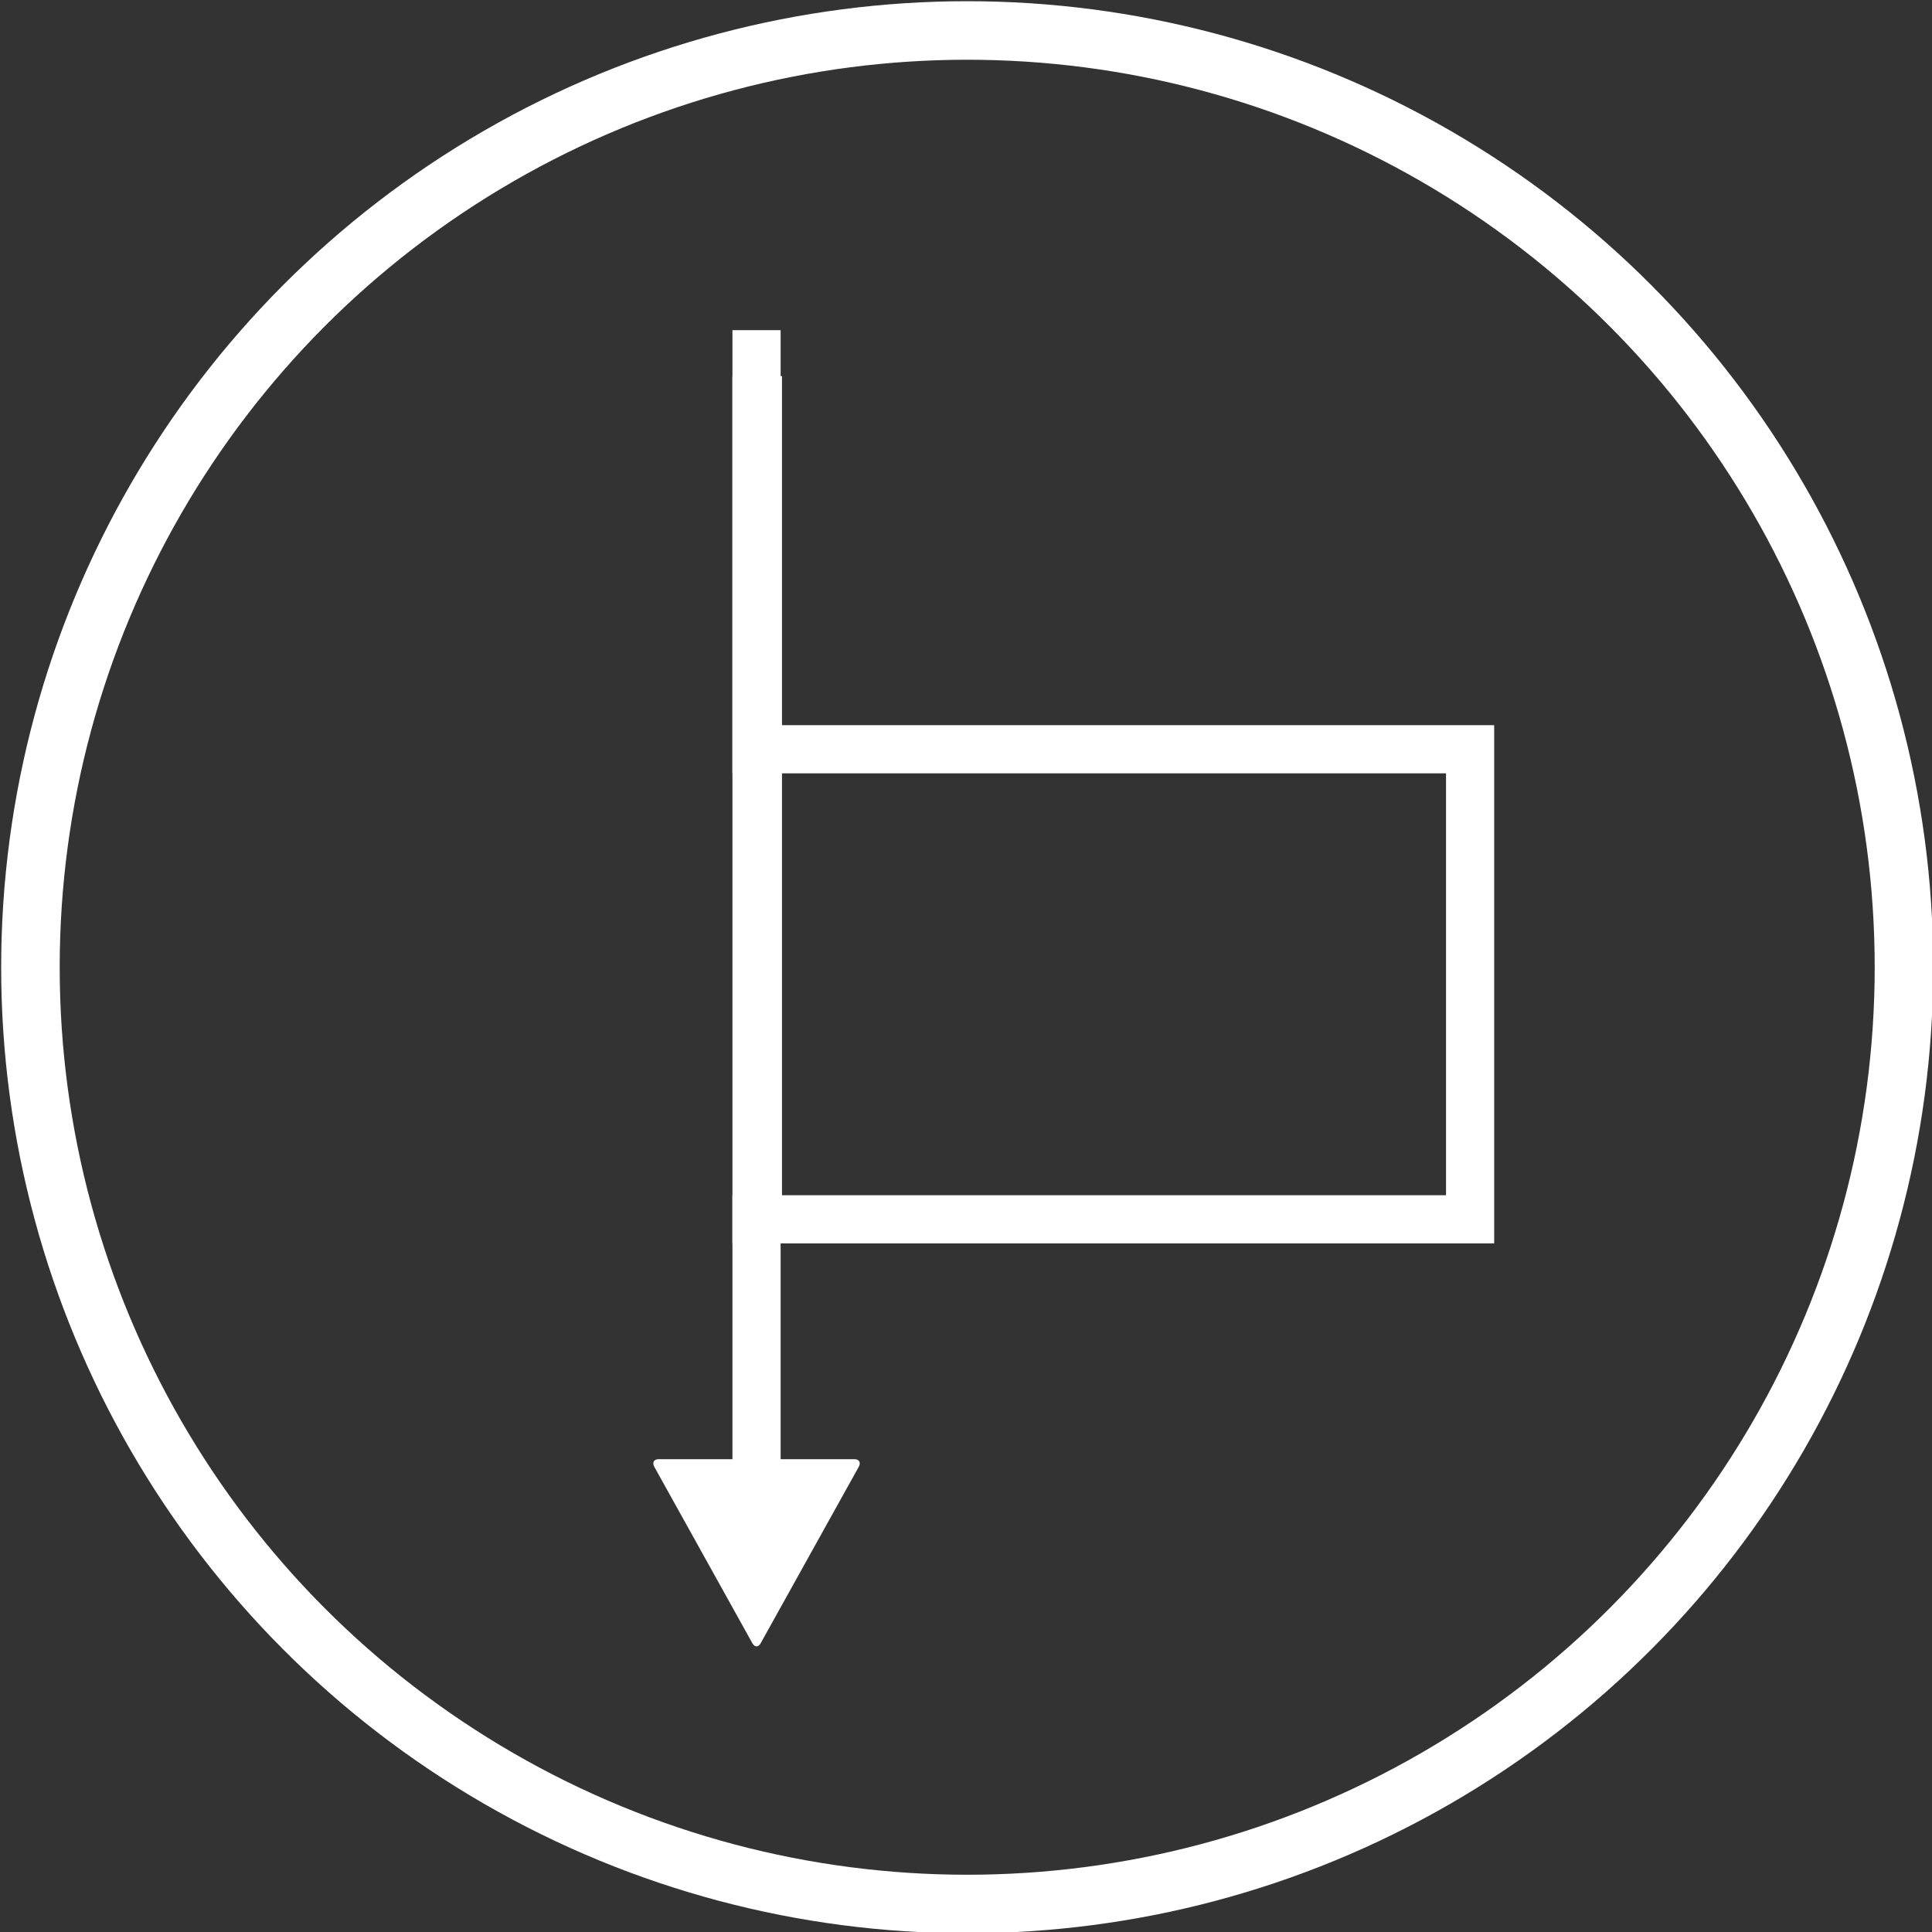
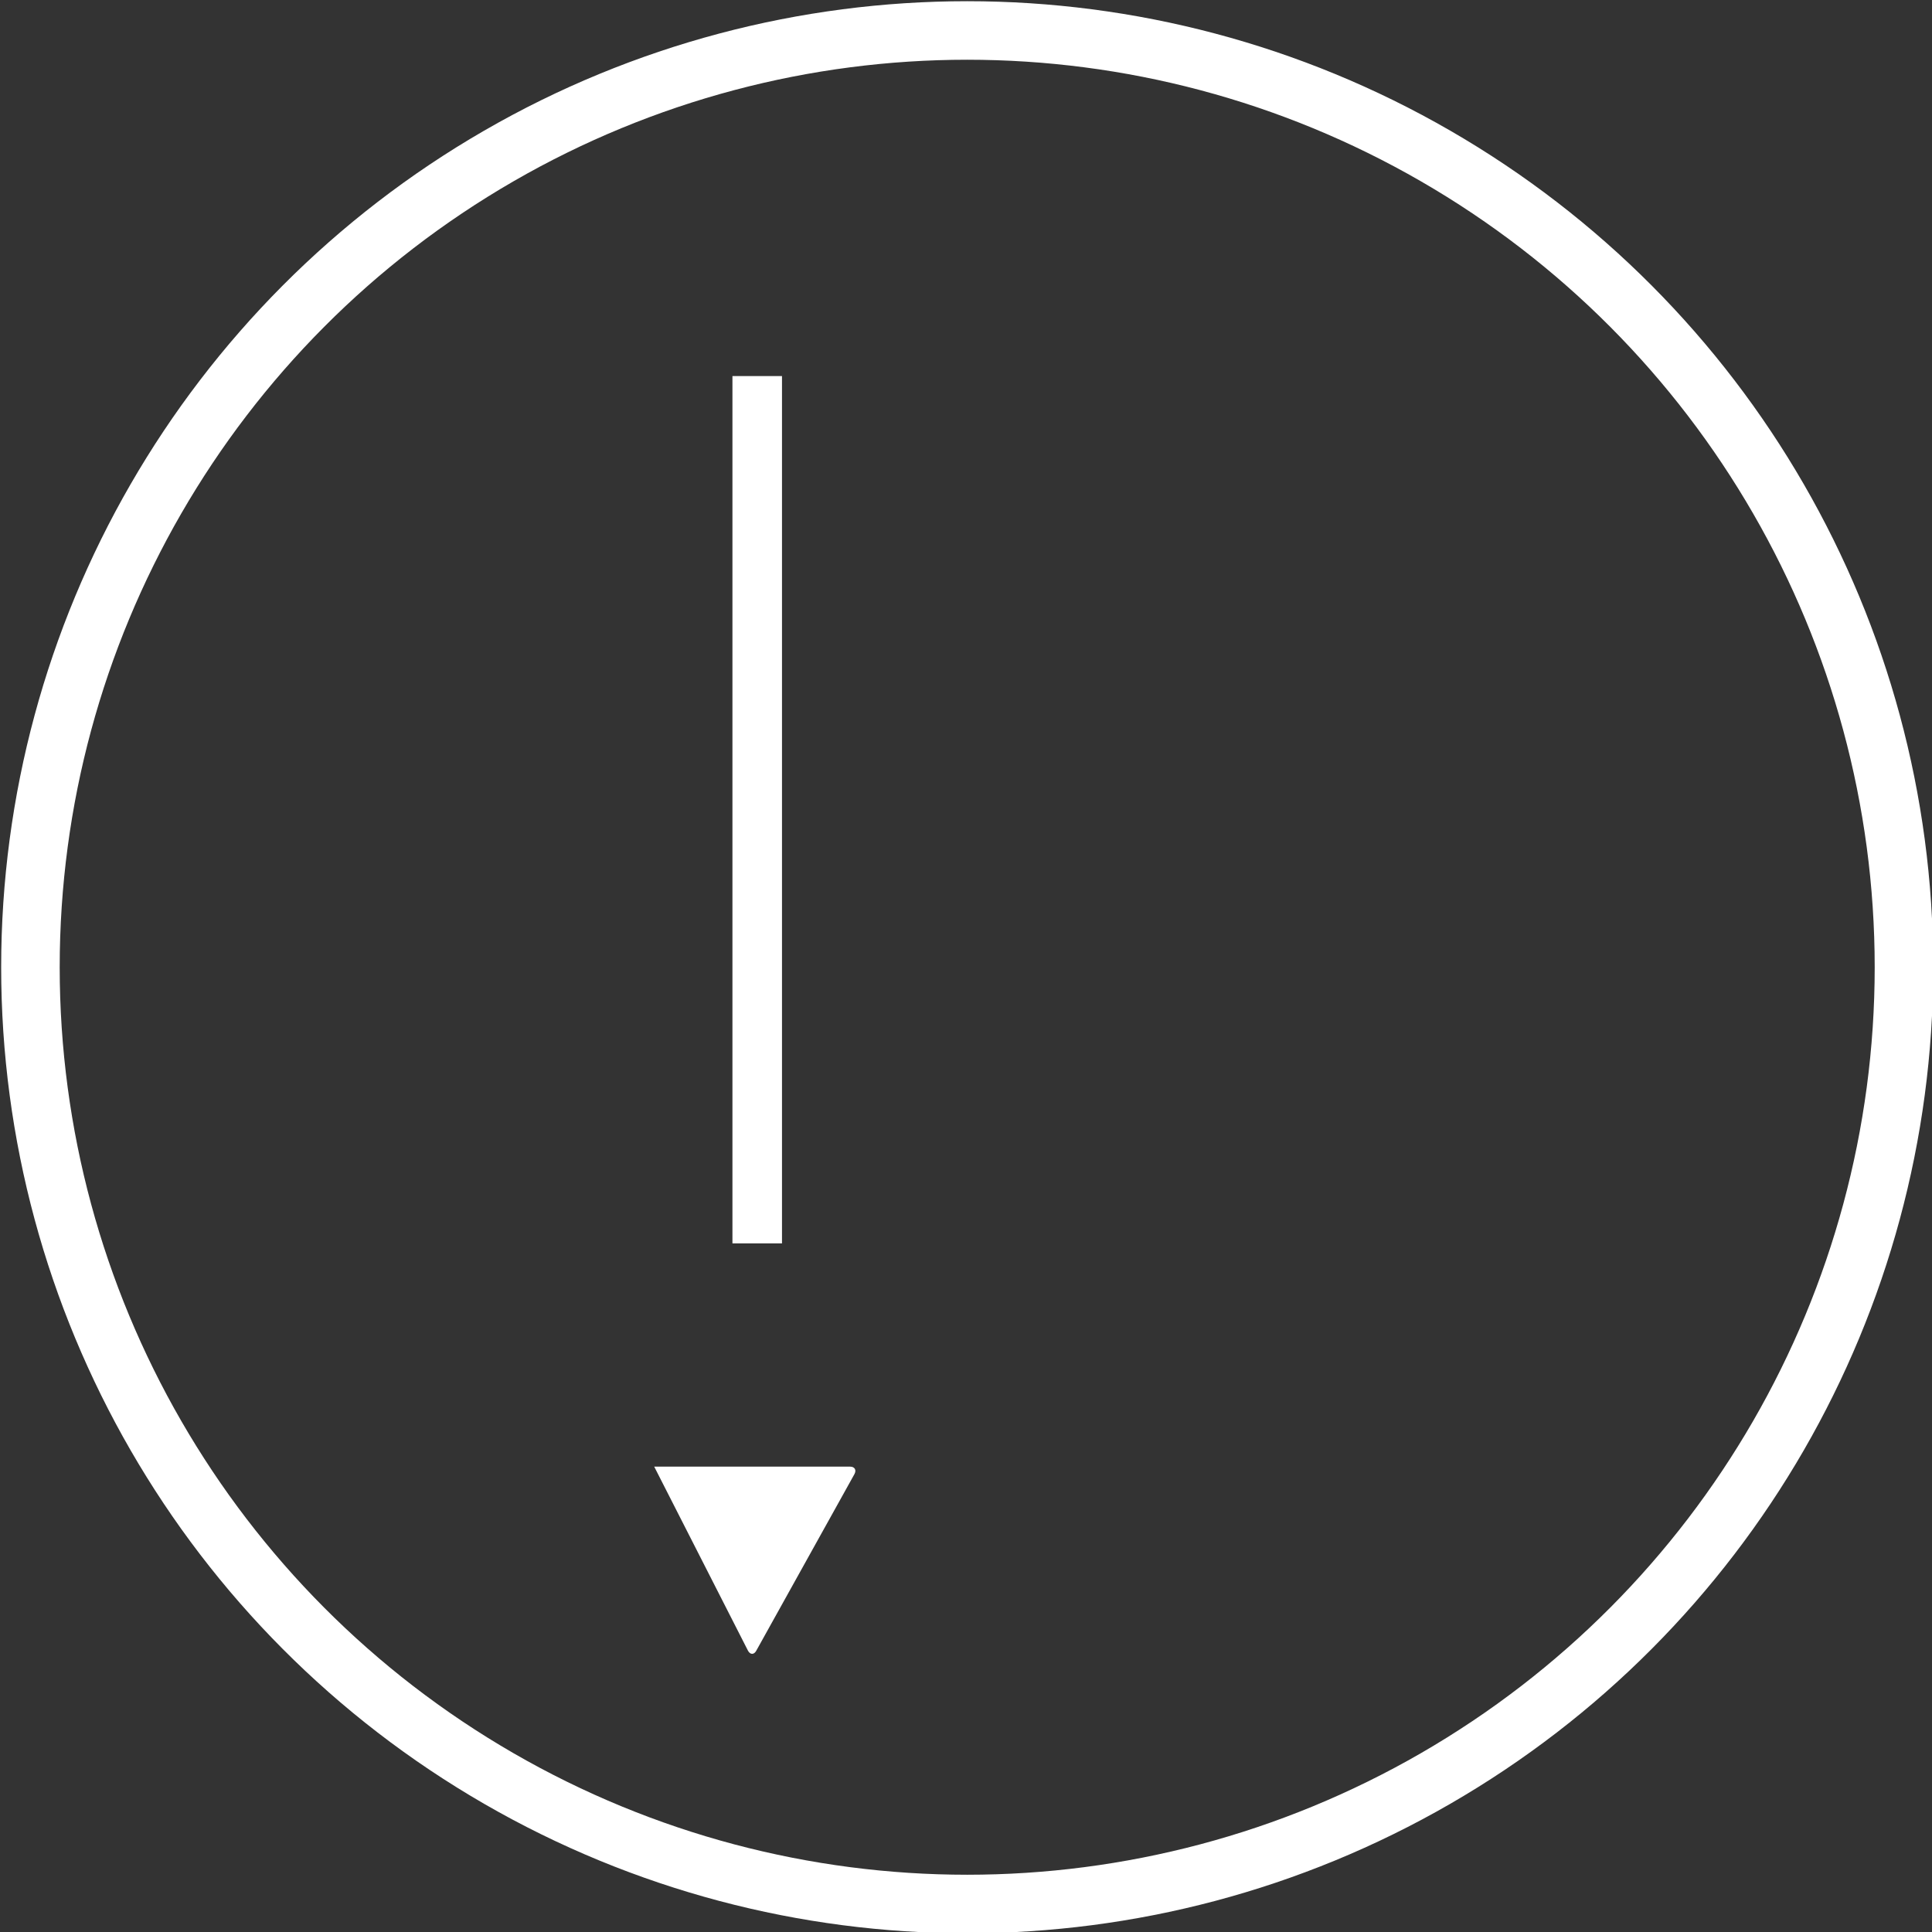
<svg xmlns="http://www.w3.org/2000/svg" version="1.1" id="Ebene_1" x="0px" y="0px" width="93.58px" height="93.58px" viewBox="0 0 93.58 93.58" enable-background="new 0 0 93.58 93.58" xml:space="preserve">
  <rect x="0" y="0" width="93.58" height="93.58" fill="#333333" stroke="none" />
  <circle fill="none" stroke="#FFFFFF" stroke-width="2.835" stroke-miterlimit="10" cx="46.848" cy="46.85" r="45.374" />
  <g>
    <g>
      <g>
        <g>
-           <polygon fill="#FFFFFF" points="37.811,73.049 35.477,73.049 35.477,57.893 70.041,57.893 70.041,37.458 35.477,37.458       35.477,15.992 37.811,15.992 37.811,35.125 72.373,35.125 72.373,60.226 37.811,60.226     " />
-         </g>
+           </g>
        <g>
          <g>
-             <path fill="#FFFFFF" d="M31.688,71.039c-0.107-0.2-0.011-0.361,0.213-0.361h9.486c0.224,0,0.321,0.161,0.213,0.361       l-4.756,8.556c-0.108,0.2-0.292,0.2-0.4,0L31.688,71.039z" />
+             <path fill="#FFFFFF" d="M31.688,71.039h9.486c0.224,0,0.321,0.161,0.213,0.361       l-4.756,8.556c-0.108,0.2-0.292,0.2-0.4,0L31.688,71.039z" />
          </g>
        </g>
      </g>
    </g>
    <g>
      <rect x="35.477" y="18.216" fill="#FFFFFF" width="2.4" height="42.01" />
    </g>
  </g>
</svg>